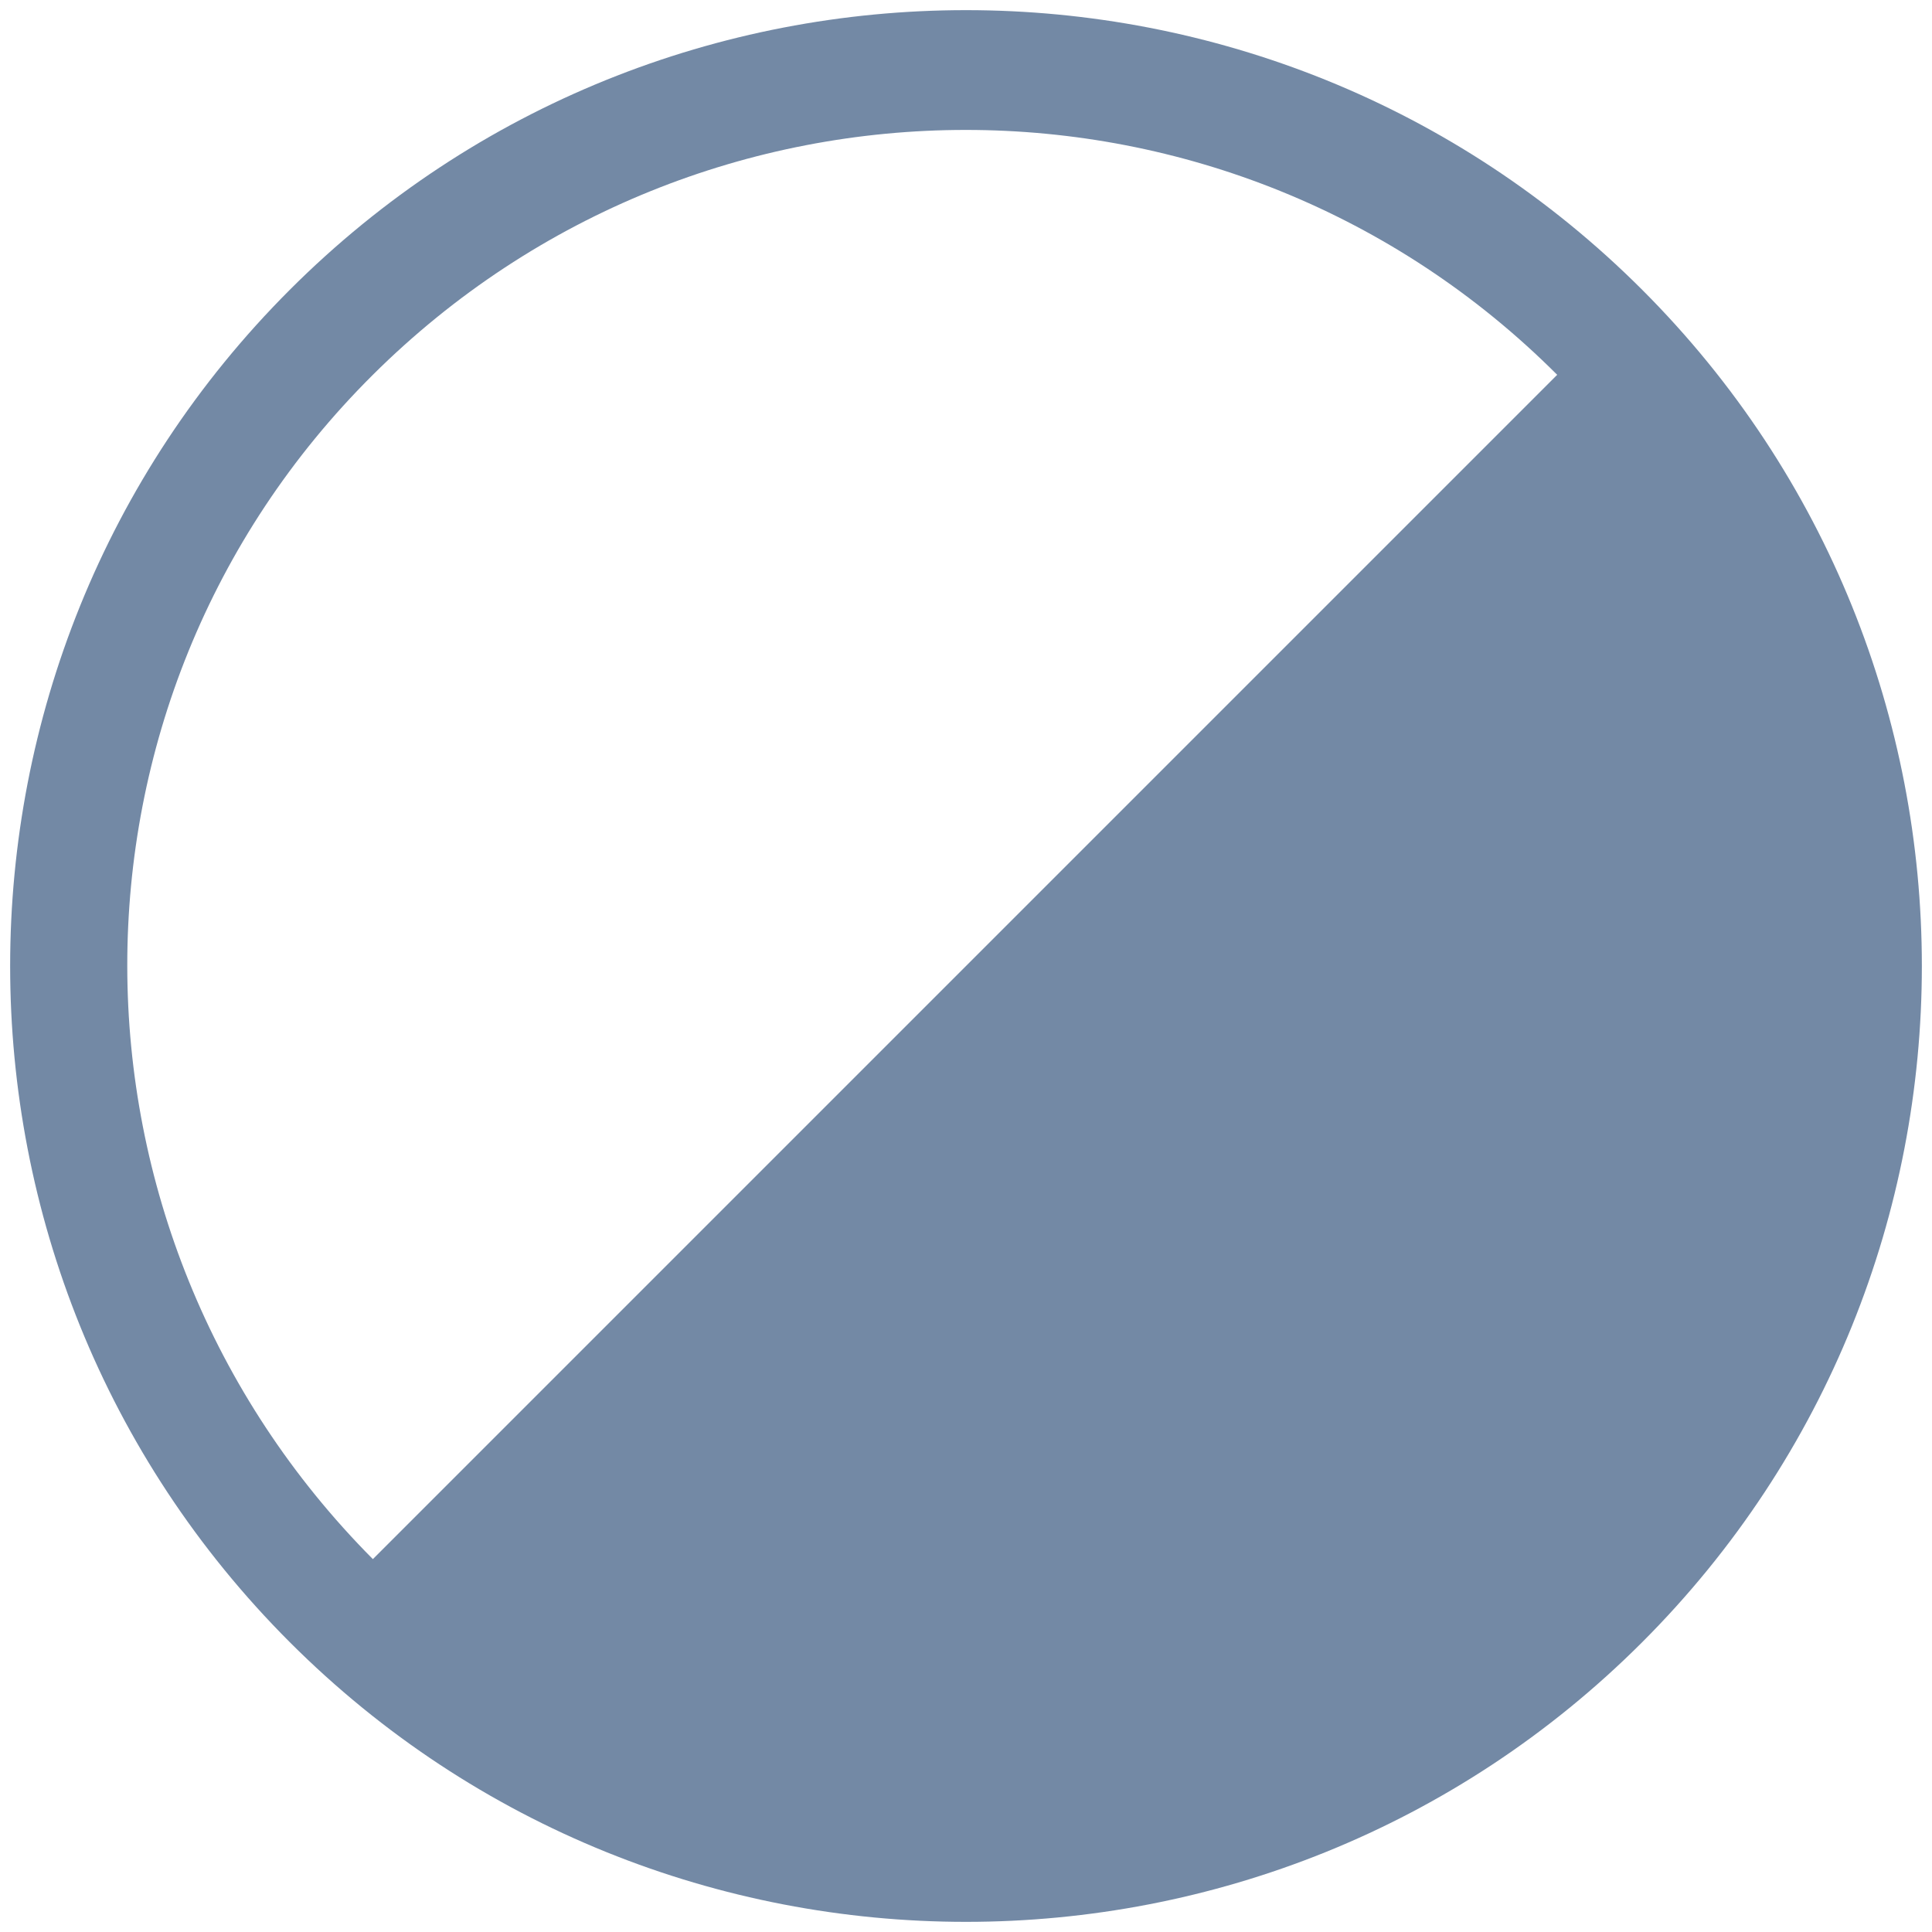
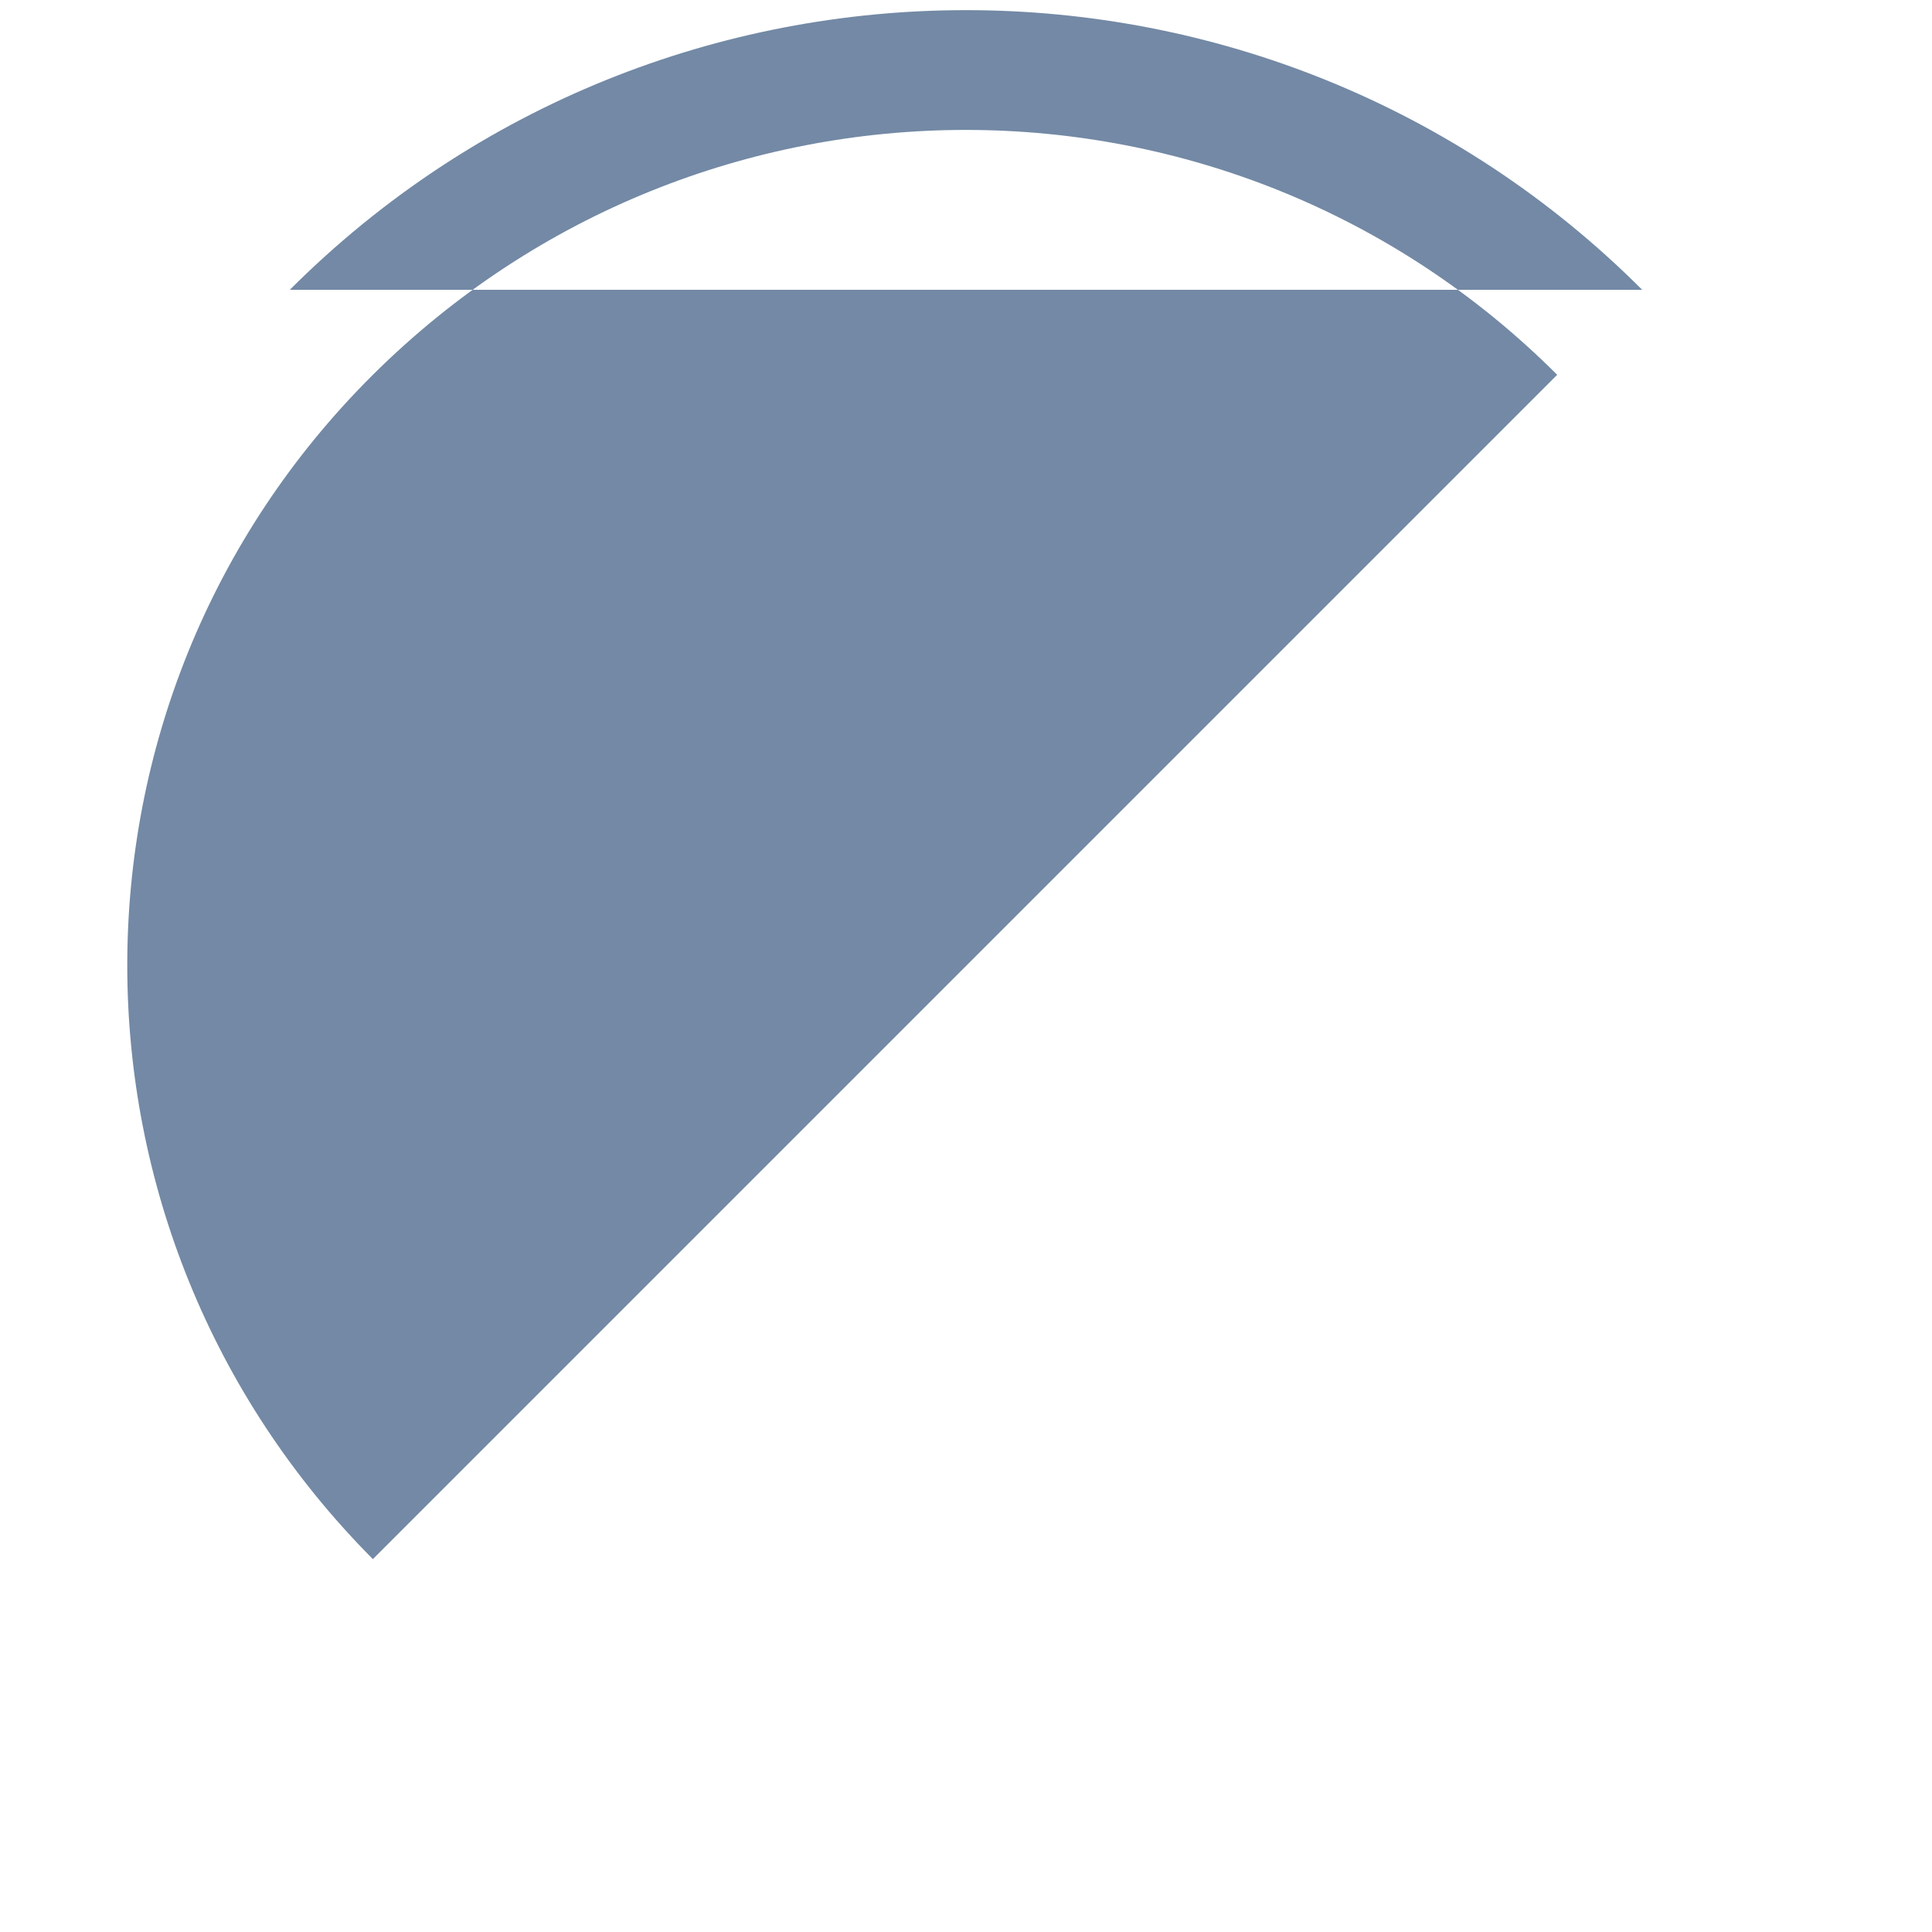
<svg xmlns="http://www.w3.org/2000/svg" enable-background="new 0 0 100 100" viewBox="0 0 100 100">
-   <path d="m80.6 19.4c-16.9-16.9-44.3-16.9-61.3 0s-16.9 44.3 0 61.3zm-65.6-4.4c19.3-19.3 50.7-19.3 70 0s19.3 50.7 0 70-50.7 19.3-70 0-19.3-50.7 0-70z" fill="#7389a5" />
+   <path d="m80.6 19.4c-16.9-16.9-44.3-16.9-61.3 0s-16.9 44.3 0 61.3zm-65.6-4.4c19.3-19.3 50.7-19.3 70 0z" fill="#7389a5" />
</svg>